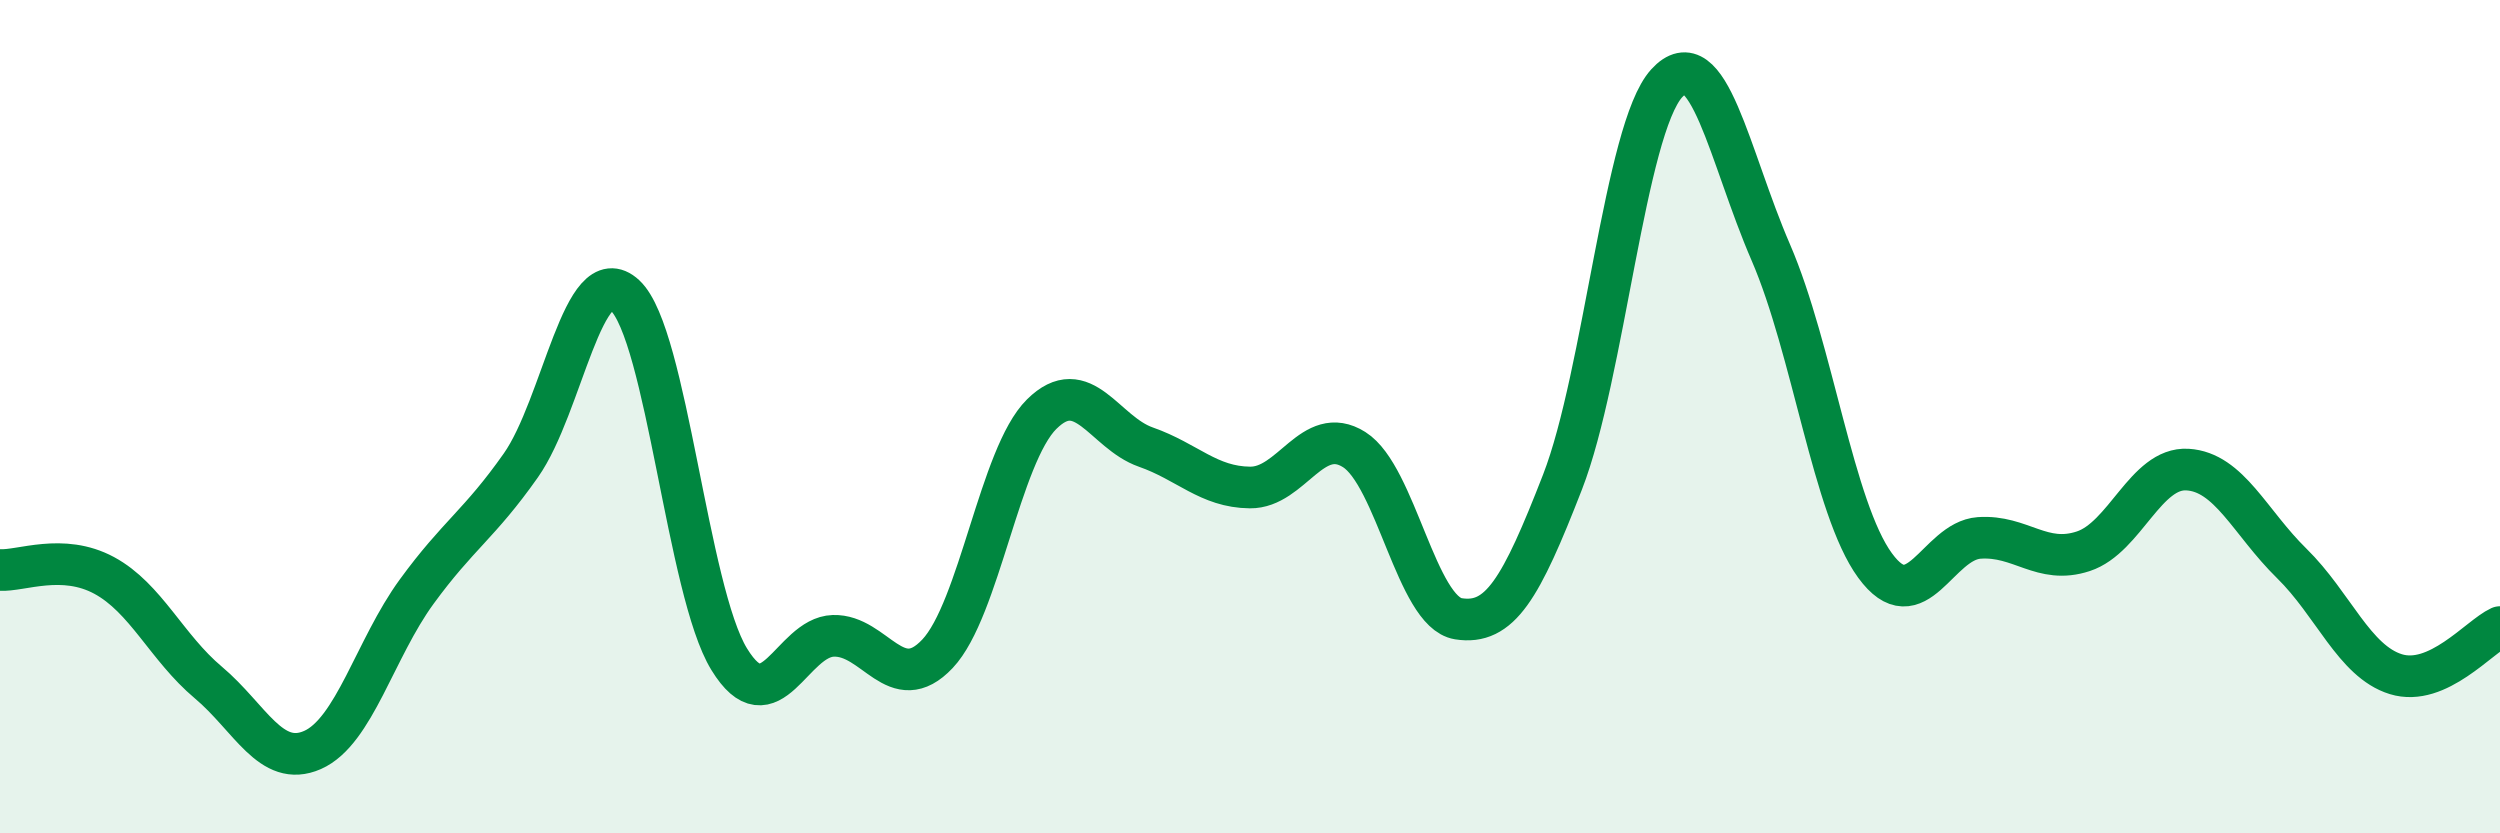
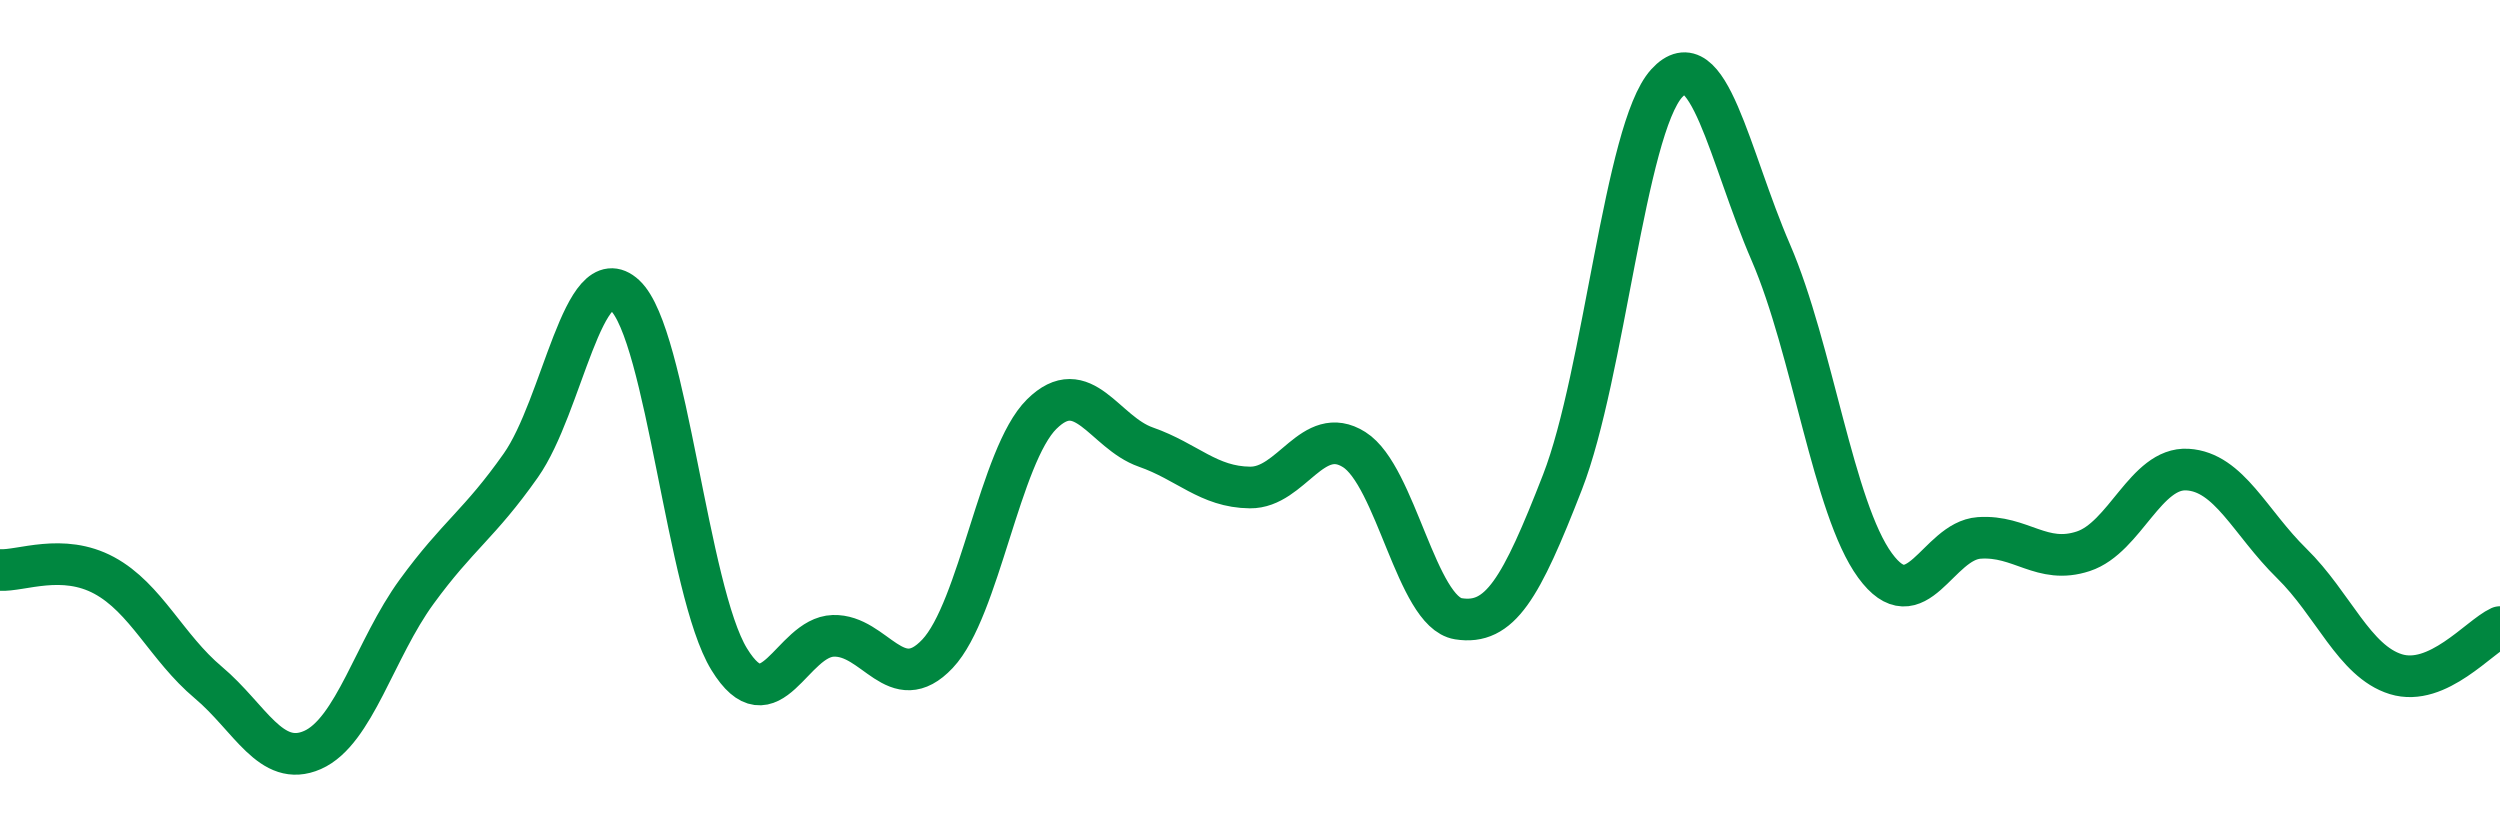
<svg xmlns="http://www.w3.org/2000/svg" width="60" height="20" viewBox="0 0 60 20">
-   <path d="M 0,13.68 C 0.5,13.71 1.5,13.27 2.5,13.81 C 3.5,14.35 4,15.54 5,16.38 C 6,17.22 6.5,18.44 7.5,18 C 8.5,17.56 9,15.57 10,14.2 C 11,12.83 11.5,12.59 12.5,11.17 C 13.5,9.75 14,6.16 15,7.09 C 16,8.02 16.5,14.19 17.5,15.82 C 18.5,17.45 19,15.29 20,15.26 C 21,15.23 21.5,16.75 22.5,15.69 C 23.5,14.63 24,10.93 25,9.94 C 26,8.95 26.5,10.38 27.5,10.73 C 28.5,11.08 29,11.69 30,11.7 C 31,11.71 31.5,10.16 32.5,10.79 C 33.5,11.42 34,14.69 35,14.85 C 36,15.01 36.5,14.14 37.5,11.57 C 38.5,9 39,3.1 40,2 C 41,0.9 41.5,3.75 42.5,6.06 C 43.5,8.37 44,12.2 45,13.57 C 46,14.94 46.5,12.98 47.5,12.91 C 48.5,12.84 49,13.56 50,13.23 C 51,12.9 51.5,11.21 52.5,11.27 C 53.5,11.33 54,12.54 55,13.52 C 56,14.5 56.5,15.87 57.5,16.18 C 58.5,16.49 59.5,15.28 60,15.05L60 20L0 20Z" fill="#008740" opacity="0.1" stroke-linecap="round" stroke-linejoin="round" />
  <path d="M 0,13.68 C 0.5,13.71 1.5,13.27 2.5,13.81 C 3.5,14.35 4,15.54 5,16.38 C 6,17.22 6.5,18.44 7.5,18 C 8.5,17.56 9,15.57 10,14.2 C 11,12.83 11.5,12.59 12.5,11.17 C 13.5,9.75 14,6.16 15,7.09 C 16,8.02 16.5,14.19 17.5,15.82 C 18.5,17.45 19,15.29 20,15.26 C 21,15.23 21.5,16.75 22.5,15.69 C 23.5,14.63 24,10.93 25,9.94 C 26,8.95 26.5,10.38 27.5,10.73 C 28.5,11.08 29,11.69 30,11.7 C 31,11.71 31.5,10.16 32.5,10.79 C 33.5,11.42 34,14.69 35,14.85 C 36,15.01 36.5,14.14 37.5,11.57 C 38.5,9 39,3.1 40,2 C 41,0.9 41.5,3.75 42.5,6.06 C 43.5,8.37 44,12.2 45,13.57 C 46,14.94 46.5,12.98 47.5,12.91 C 48.5,12.84 49,13.56 50,13.23 C 51,12.9 51.5,11.21 52.5,11.27 C 53.5,11.33 54,12.54 55,13.52 C 56,14.5 56.5,15.87 57.5,16.18 C 58.5,16.49 59.5,15.28 60,15.05" stroke="#008740" stroke-width="1" fill="none" stroke-linecap="round" stroke-linejoin="round" />
</svg>